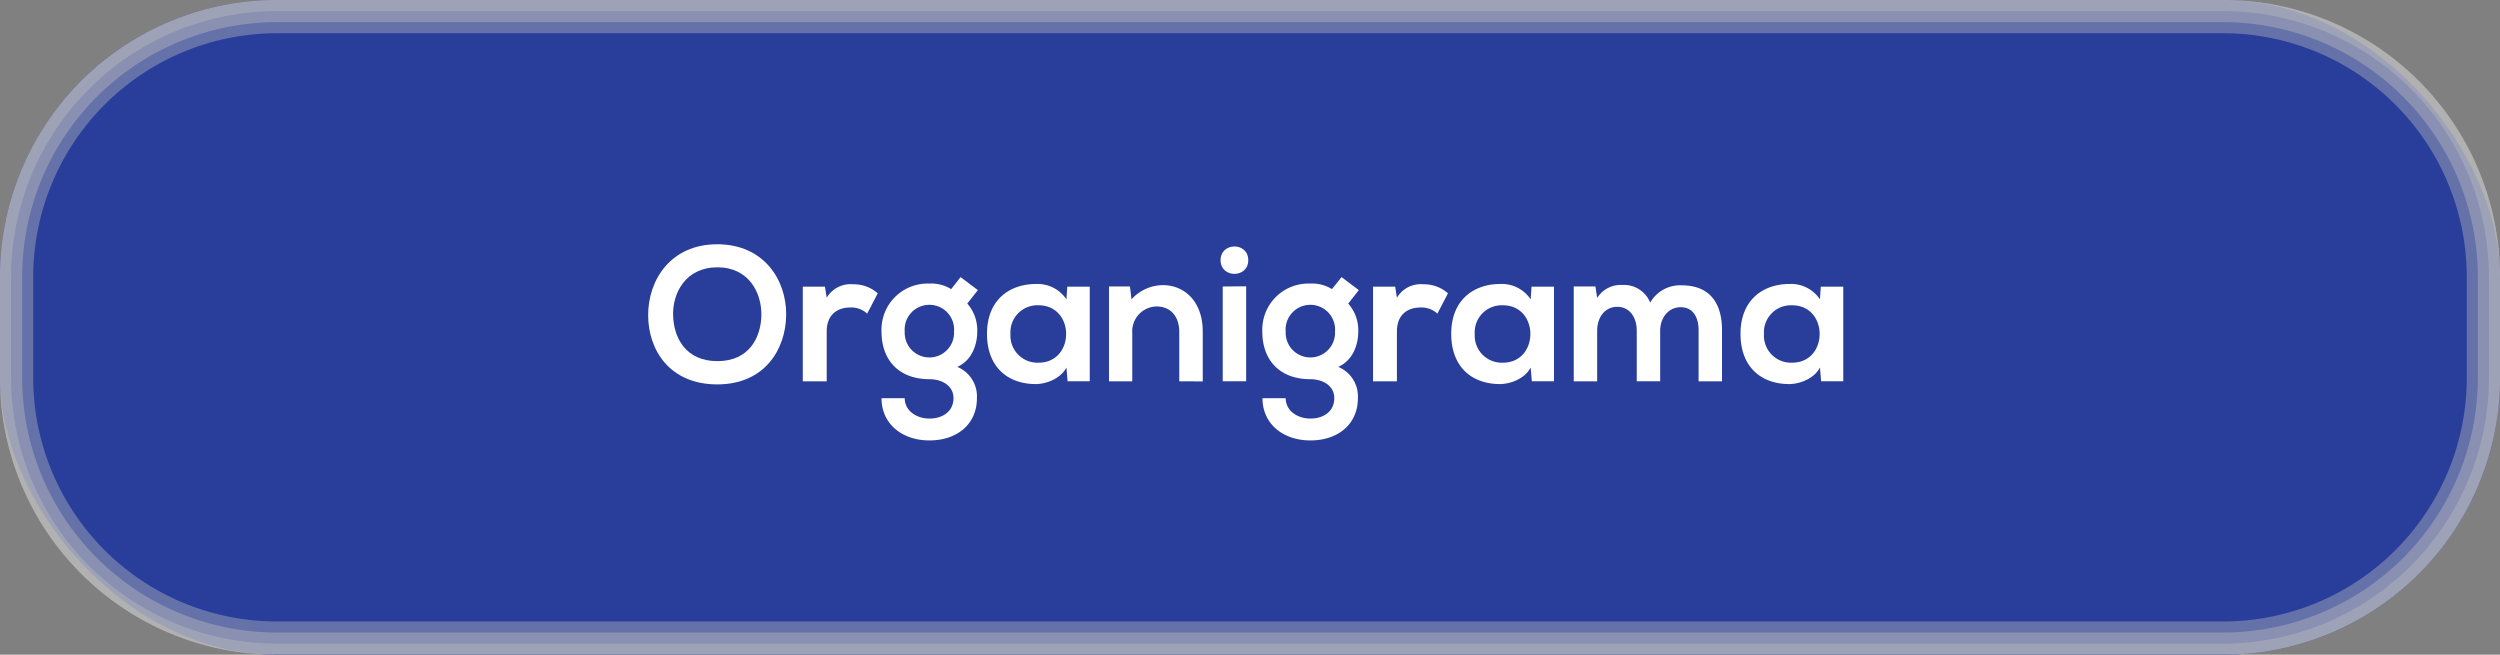
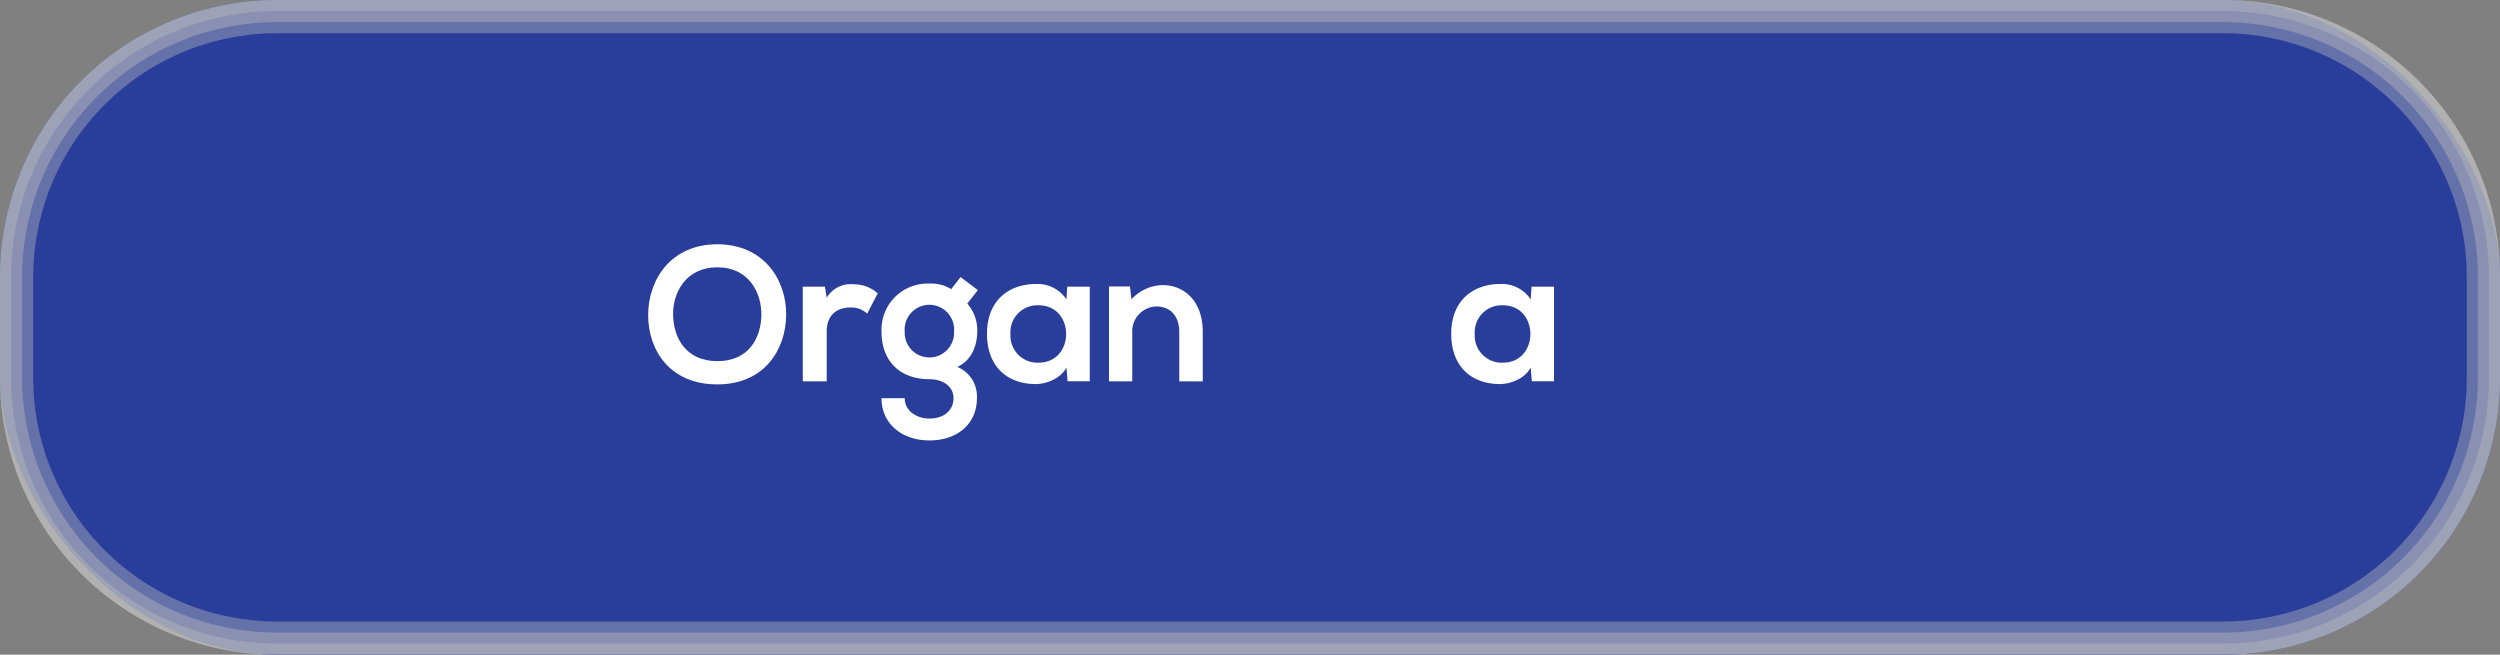
<svg xmlns="http://www.w3.org/2000/svg" viewBox="0 0 451.55 118.25">
  <rect x="0" y="0" width="451.55" height="118.25" fill="#808080" stroke="none" />
  <defs>
    <style>.cls-1{isolation:isolate;}.cls-2{fill:#293e9b;}.cls-3{opacity:0.4;mix-blend-mode:multiply;}.cls-4{fill:#bfbfbf;}.cls-5{fill:#fff;}</style>
  </defs>
  <title>btn2</title>
  <g class="cls-1">
    <g id="Capa_2" data-name="Capa 2">
      <g id="Capa_1-2" data-name="Capa 1">
        <rect class="cls-2" width="451.55" height="118.25" rx="50" />
        <g class="cls-3">
          <path class="cls-4" d="M401.55,6a44.05,44.05,0,0,1,44,44V68.25a44,44,0,0,1-44,44H50a44,44,0,0,1-44-44V50A44.05,44.05,0,0,1,50,6H401.55m0-6H50A50,50,0,0,0,0,50V68.25a50,50,0,0,0,50,50H401.55a50,50,0,0,0,50-50V50a50,50,0,0,0-50-50Z" />
        </g>
        <g class="cls-3">
          <path class="cls-4" d="M401.55,4a46.06,46.06,0,0,1,46,46V68.25a46.05,46.05,0,0,1-46,46H50a46.05,46.05,0,0,1-46-46V50A46.06,46.06,0,0,1,50,4H401.55m0-4H50A50,50,0,0,0,0,50V68.25a50,50,0,0,0,50,50H401.55a50,50,0,0,0,50-50V50a50,50,0,0,0-50-50Z" />
        </g>
        <g class="cls-3">
          <path class="cls-4" d="M401.55,2a48.06,48.06,0,0,1,48,48V68.25a48.06,48.06,0,0,1-48,48H50a48.05,48.05,0,0,1-48-48V50A48.05,48.05,0,0,1,50,2H401.55m0-2H50A50,50,0,0,0,0,50V68.25a50,50,0,0,0,50,50H401.55a50,50,0,0,0,50-50V50a50,50,0,0,0-50-50Z" />
        </g>
        <path class="cls-5" d="M142,56.88c-.07,6.27-3.92,12.55-12.45,12.55s-12.48-6.14-12.48-12.52,4.09-12.79,12.48-12.79S142.06,50.53,142,56.88Zm-20.42.1c.1,4,2.25,8.25,8,8.25s7.87-4.3,7.94-8.29-2.22-8.66-7.94-8.66S121.46,52.89,121.57,57Z" />
        <path class="cls-5" d="M149,51.78l.32,2a5,5,0,0,1,4.82-2.43,6.48,6.48,0,0,1,4.4,1.63l-1.91,3.67a4.22,4.22,0,0,0-3.05-1.11c-2.22,0-4.26,1.18-4.26,4.34v9H145V51.78Z" />
        <path class="cls-5" d="M173.5,50.05l3.12,2.35-1.91,2.43a7.27,7.27,0,0,1,1.8,5.06c0,2.12-.79,5.1-3.6,6.38a5.76,5.76,0,0,1,3.54,5.65c0,4.72-3.61,7.63-8.57,7.63s-8.66-3-8.66-7.63h4.19c0,2.22,2.05,3.68,4.47,3.68s4.34-1.32,4.34-3.68-2.22-3.43-4.34-3.43c-5.34,0-8.66-3.26-8.66-8.6a8.33,8.33,0,0,1,8.66-8.67,6.81,6.81,0,0,1,3.92,1Zm-10.09,9.84a4.46,4.46,0,1,0,8.91,0,4.47,4.47,0,1,0-8.91,0Z" />
        <path class="cls-5" d="M192.77,51.78h4.06V68.87h-4l-.21-2.5c-1,2-3.64,3-5.54,3-5.06,0-8.81-3.08-8.81-9.08s3.92-9,8.91-9a6.27,6.27,0,0,1,5.44,2.78Zm-10.26,8.53a4.89,4.89,0,0,0,5.06,5.2c6.66,0,6.66-10.37,0-10.37A4.87,4.87,0,0,0,182.51,60.31Z" />
        <path class="cls-5" d="M213,68.87V59.93c0-2.6-1.42-4.58-4.12-4.58a4.49,4.49,0,0,0-4.37,4.78v8.74h-4.2V51.74h3.78l.28,2.33A7.71,7.71,0,0,1,210,51.5c4,0,7.24,3,7.24,8.39v9Z" />
-         <path class="cls-5" d="M225.46,47c0,3.29-5,3.29-5,0S225.46,43.67,225.46,47Zm-4.61,4.75V68.87h4.23V51.71Z" />
-         <path class="cls-5" d="M242.31,50.05l3.12,2.35-1.91,2.43a7.28,7.28,0,0,1,1.81,5.06c0,2.12-.8,5.1-3.61,6.38a5.76,5.76,0,0,1,3.54,5.65c0,4.72-3.61,7.63-8.57,7.63s-8.66-3-8.66-7.63h4.19c0,2.22,2.05,3.68,4.47,3.68S241,74.28,241,71.92s-2.22-3.43-4.34-3.43c-5.34,0-8.66-3.26-8.66-8.6a8.33,8.33,0,0,1,8.66-8.67,6.79,6.79,0,0,1,3.92,1Zm-10.09,9.84a4.46,4.46,0,1,0,8.91,0,4.47,4.47,0,1,0-8.91,0Z" />
-         <path class="cls-5" d="M252,51.78l.31,2a5,5,0,0,1,4.82-2.43,6.46,6.46,0,0,1,4.4,1.63l-1.91,3.67a4.2,4.2,0,0,0-3.05-1.11c-2.22,0-4.26,1.18-4.26,4.34v9H248V51.78Z" />
        <path class="cls-5" d="M276.63,51.78h4.05V68.87h-4l-.21-2.5c-1,2-3.64,3-5.55,3-5.06,0-8.8-3.08-8.8-9.08s3.92-9,8.91-9a6.27,6.27,0,0,1,5.44,2.78Zm-10.26,8.53a4.89,4.89,0,0,0,5.06,5.2c6.65,0,6.65-10.37,0-10.37A4.87,4.87,0,0,0,266.37,60.31Z" />
-         <path class="cls-5" d="M295.63,68.87V59.72c0-2.26-1.18-4.3-3.51-4.3s-3.64,2-3.64,4.3v9.15h-4.23V51.74h3.92l.31,2.08A5,5,0,0,1,293,51.47a5.11,5.11,0,0,1,5.06,3.19,6.19,6.19,0,0,1,5.72-3.12c4.86,0,7.25,3,7.25,8.11v9.22h-4.23V59.65c0-2.25-.94-4.16-3.23-4.16s-3.71,2-3.71,4.23v9.15Z" />
-         <path class="cls-5" d="M328.87,51.78h4.06V68.87h-4l-.21-2.5c-1,2-3.64,3-5.55,3-5.06,0-8.8-3.08-8.8-9.08s3.92-9,8.91-9a6.27,6.27,0,0,1,5.44,2.78Zm-10.26,8.53a4.89,4.89,0,0,0,5.06,5.2c6.66,0,6.66-10.37,0-10.37A4.87,4.87,0,0,0,318.61,60.31Z" />
      </g>
    </g>
  </g>
</svg>